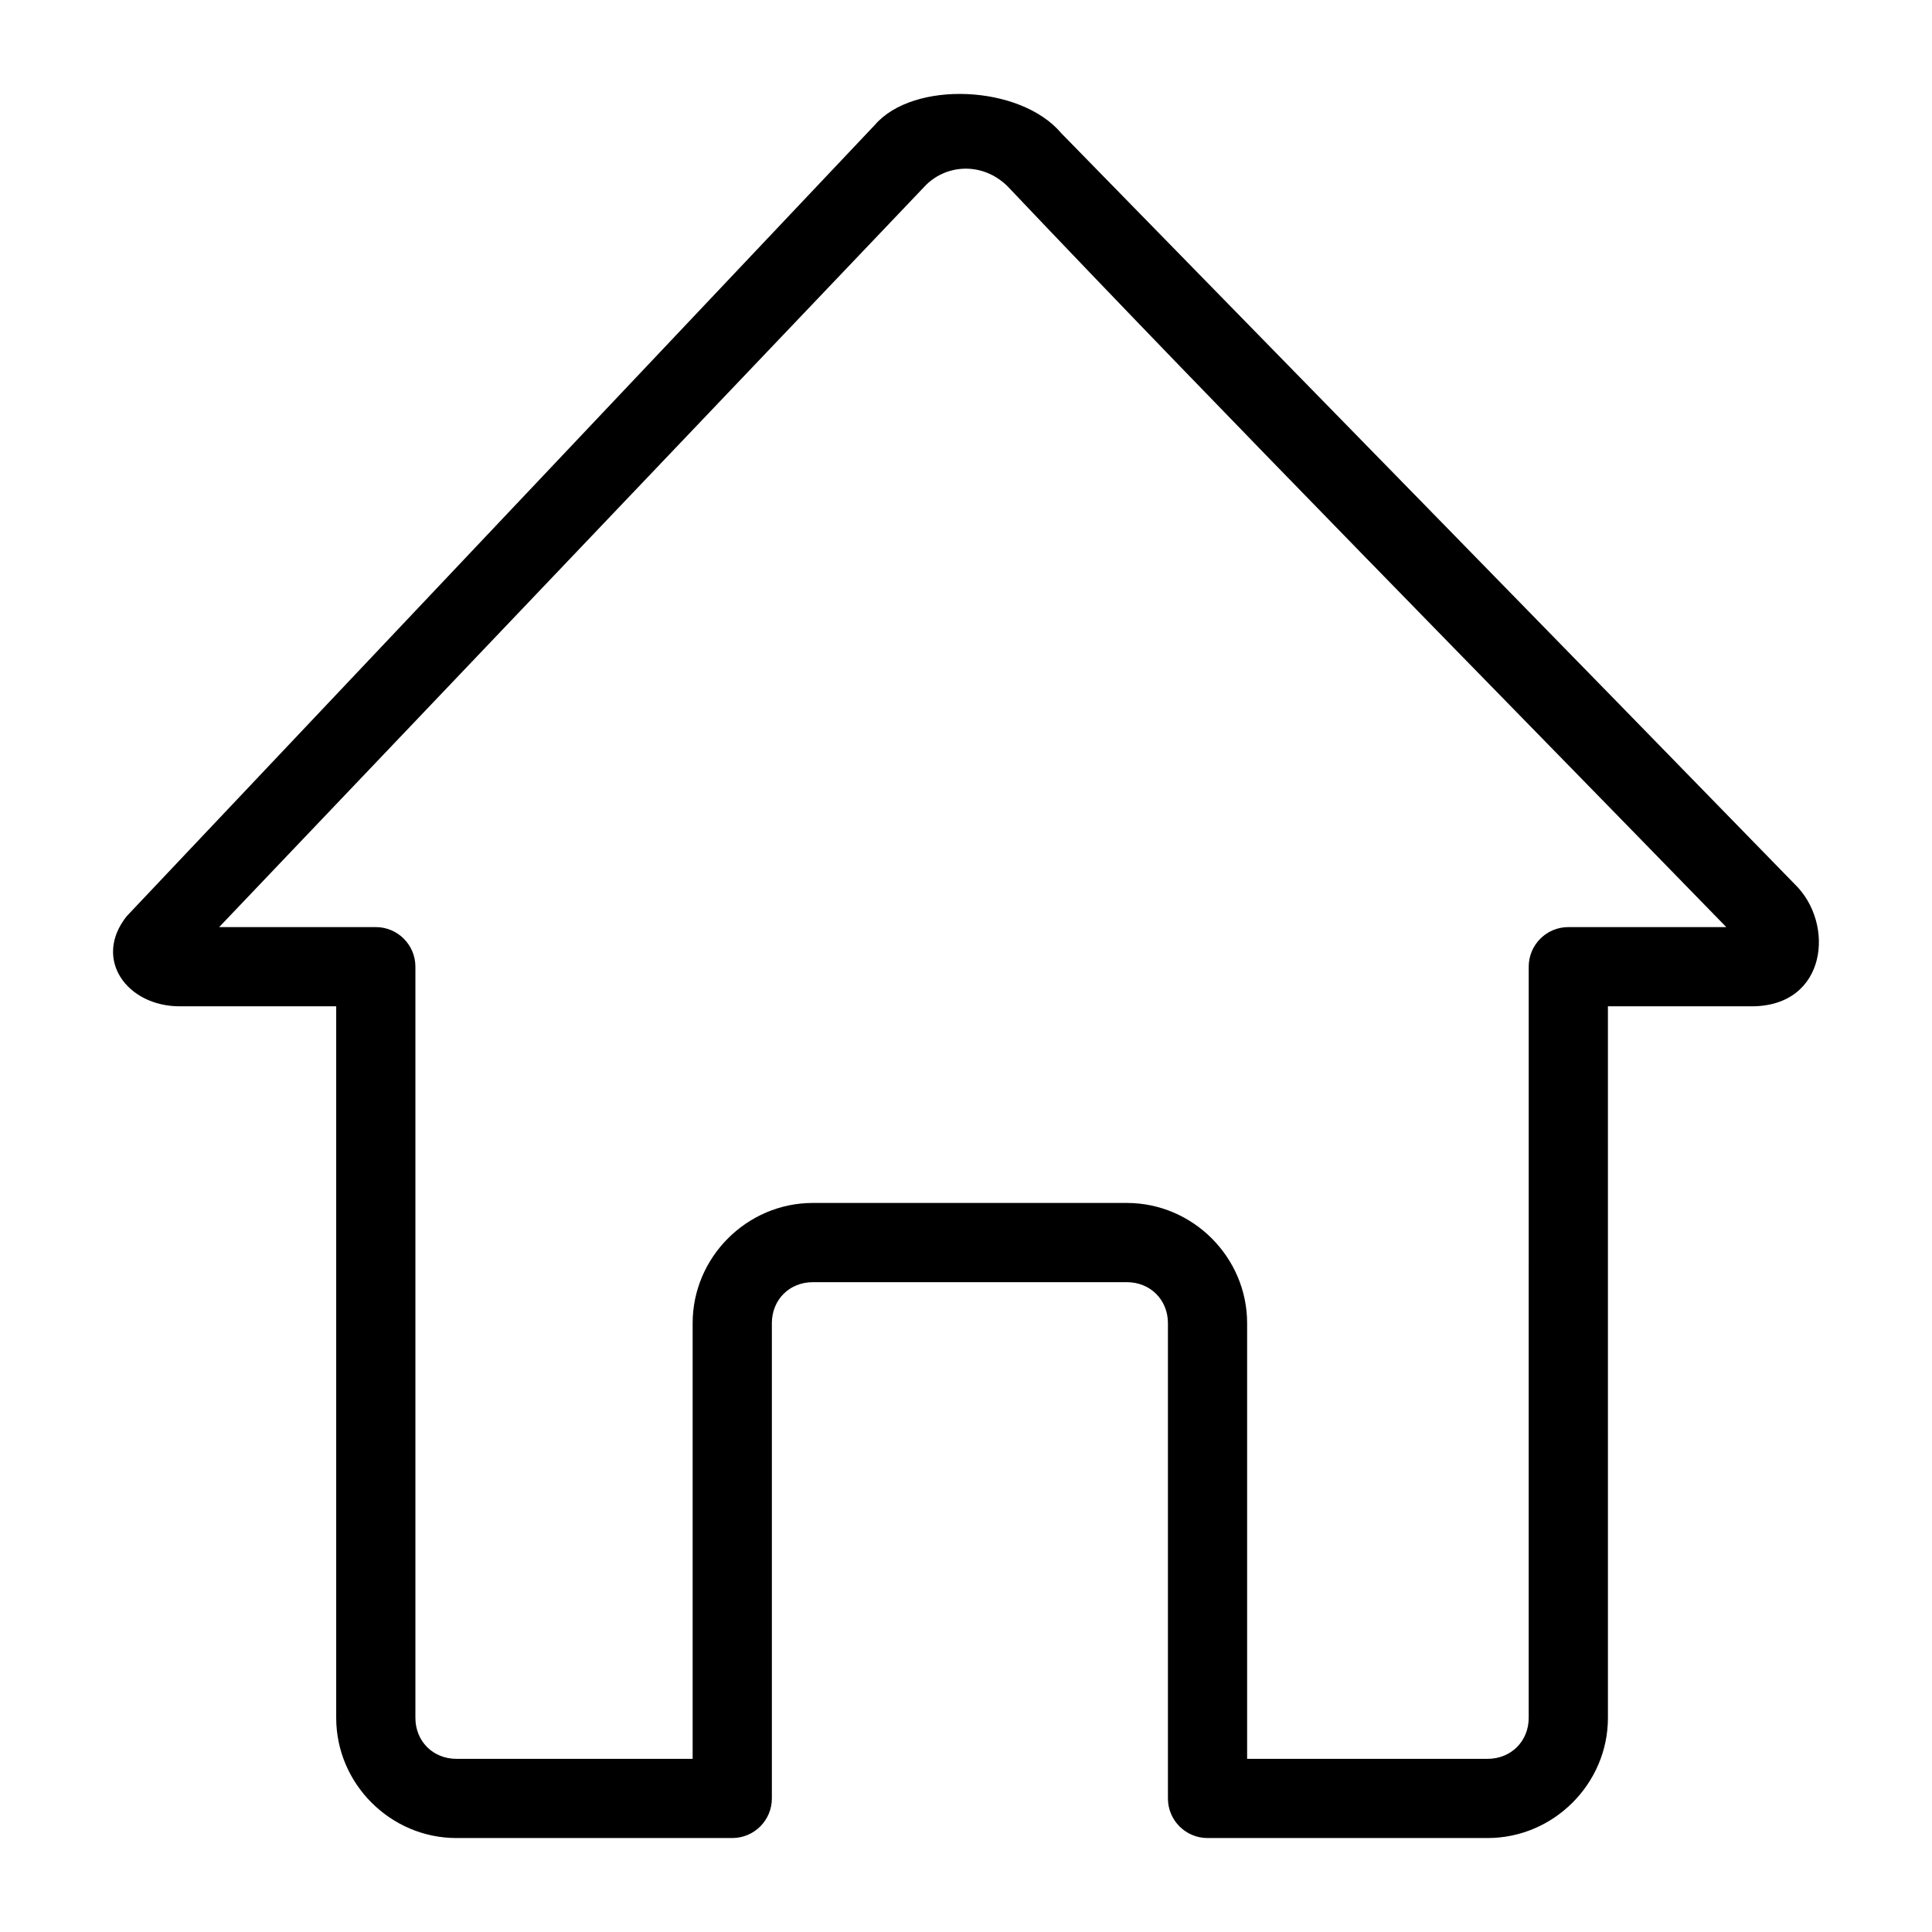
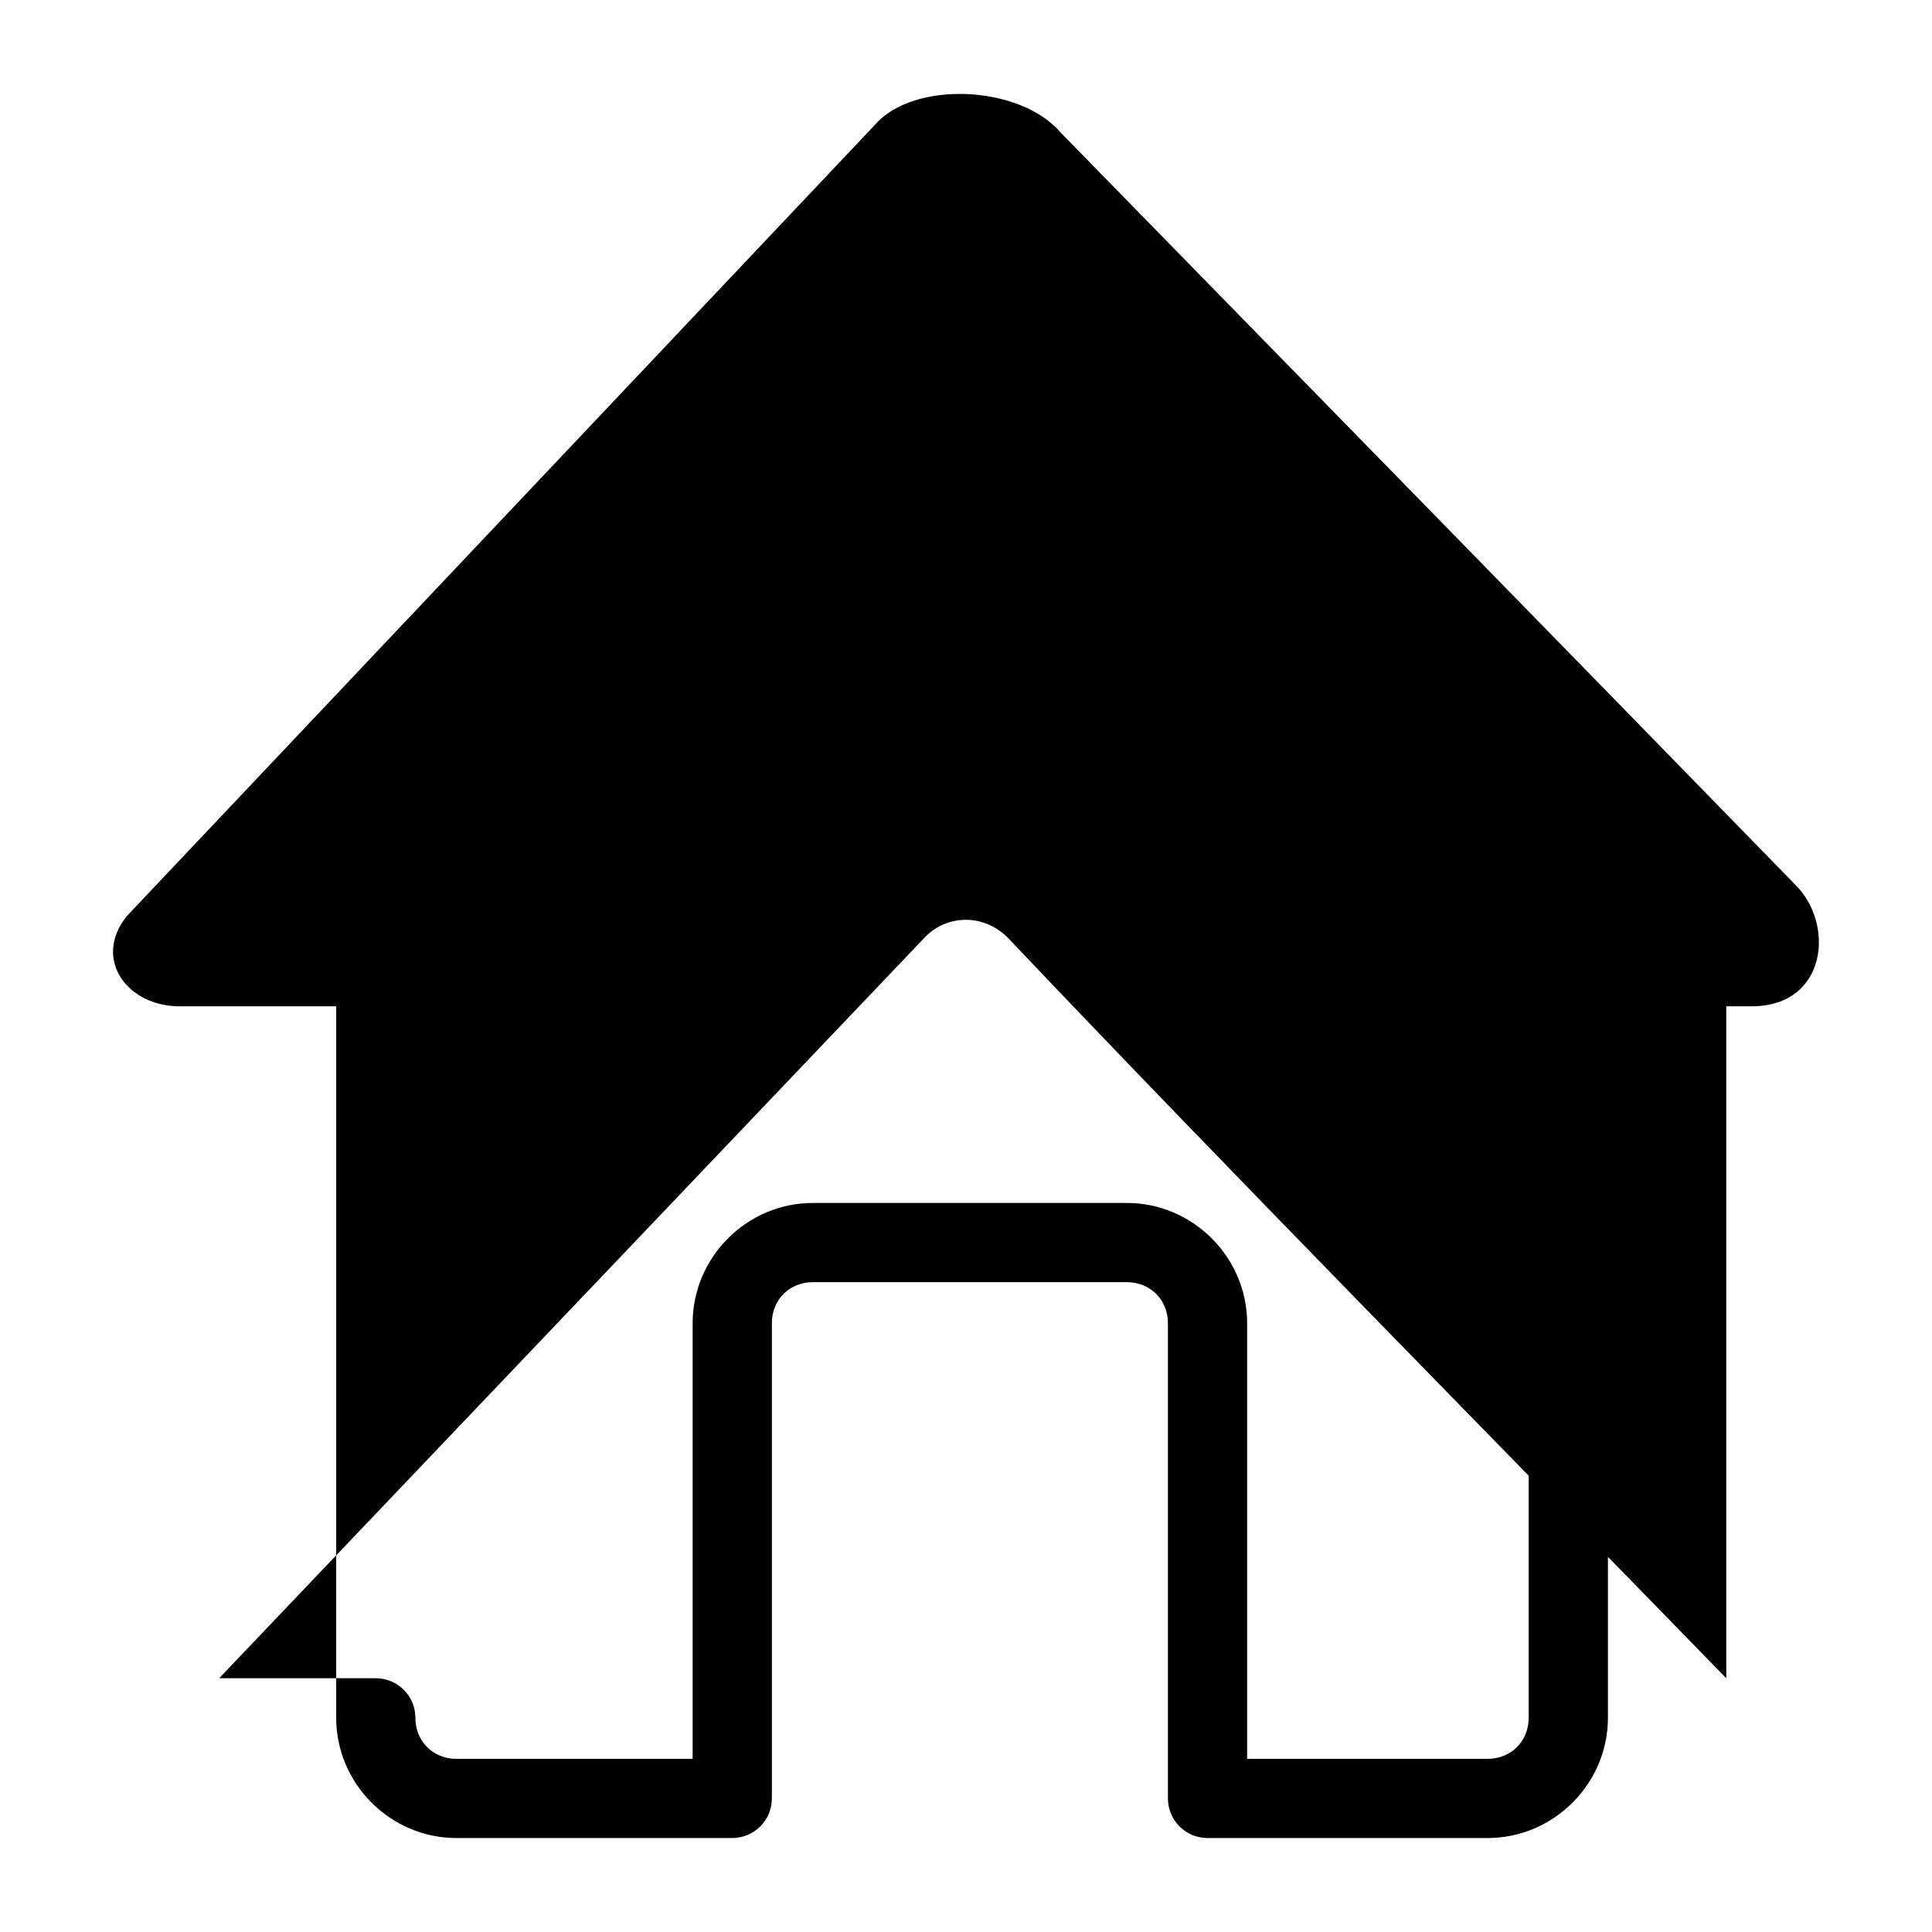
<svg xmlns="http://www.w3.org/2000/svg" fill="#000000" width="800px" height="800px" version="1.1" viewBox="144 144 512 512">
-   <path d="m375.84 177.11-198.26 209.69c-9.059 11.367 0.078 23.883 14.051 23.883h41.465v188.56c0 17.473 14.383 31.855 31.855 31.855h73.105c5.797 0 10.496-4.699 10.496-10.496v-125.95c0-6.207 4.66-10.863 10.863-10.863h83.211c6.207 0 10.887 4.66 10.887 10.863v125.95c0 5.797 4.699 10.496 10.496 10.496h74.23c17.473 0 31.879-14.383 31.879-31.855l-0.004-188.56h38.09c20.031 0 22.168-21.953 11.438-32.348-60.676-62.305-130.54-133.7-194.41-199.05-10.848-12.855-39.211-14.023-49.395-2.172zm225.64 212.58h-41.859c-5.797 0-10.496 4.699-10.496 10.496l-0.004 199.06c0 6.203-4.68 10.863-10.883 10.863h-63.738v-115.46c0-17.473-14.406-31.855-31.879-31.855h-83.211c-17.469 0-31.852 14.383-31.852 31.855v115.46h-62.605c-6.211 0-10.867-4.66-10.867-10.863v-199.06c0-5.797-4.699-10.496-10.496-10.496h-41.512l186.84-196.16c5.363-5.867 15.109-6.894 22.004-0.258 57.133 60.273 128.62 132.74 190.56 196.42z" />
+   <path d="m375.84 177.11-198.26 209.69c-9.059 11.367 0.078 23.883 14.051 23.883h41.465v188.56c0 17.473 14.383 31.855 31.855 31.855h73.105c5.797 0 10.496-4.699 10.496-10.496v-125.95c0-6.207 4.66-10.863 10.863-10.863h83.211c6.207 0 10.887 4.66 10.887 10.863v125.95c0 5.797 4.699 10.496 10.496 10.496h74.23c17.473 0 31.879-14.383 31.879-31.855l-0.004-188.56h38.09c20.031 0 22.168-21.953 11.438-32.348-60.676-62.305-130.54-133.7-194.41-199.05-10.848-12.855-39.211-14.023-49.395-2.172zm225.64 212.58h-41.859c-5.797 0-10.496 4.699-10.496 10.496l-0.004 199.06c0 6.203-4.68 10.863-10.883 10.863h-63.738v-115.46c0-17.473-14.406-31.855-31.879-31.855h-83.211c-17.469 0-31.852 14.383-31.852 31.855v115.46h-62.605c-6.211 0-10.867-4.66-10.867-10.863c0-5.797-4.699-10.496-10.496-10.496h-41.512l186.84-196.16c5.363-5.867 15.109-6.894 22.004-0.258 57.133 60.273 128.62 132.74 190.56 196.42z" />
</svg>